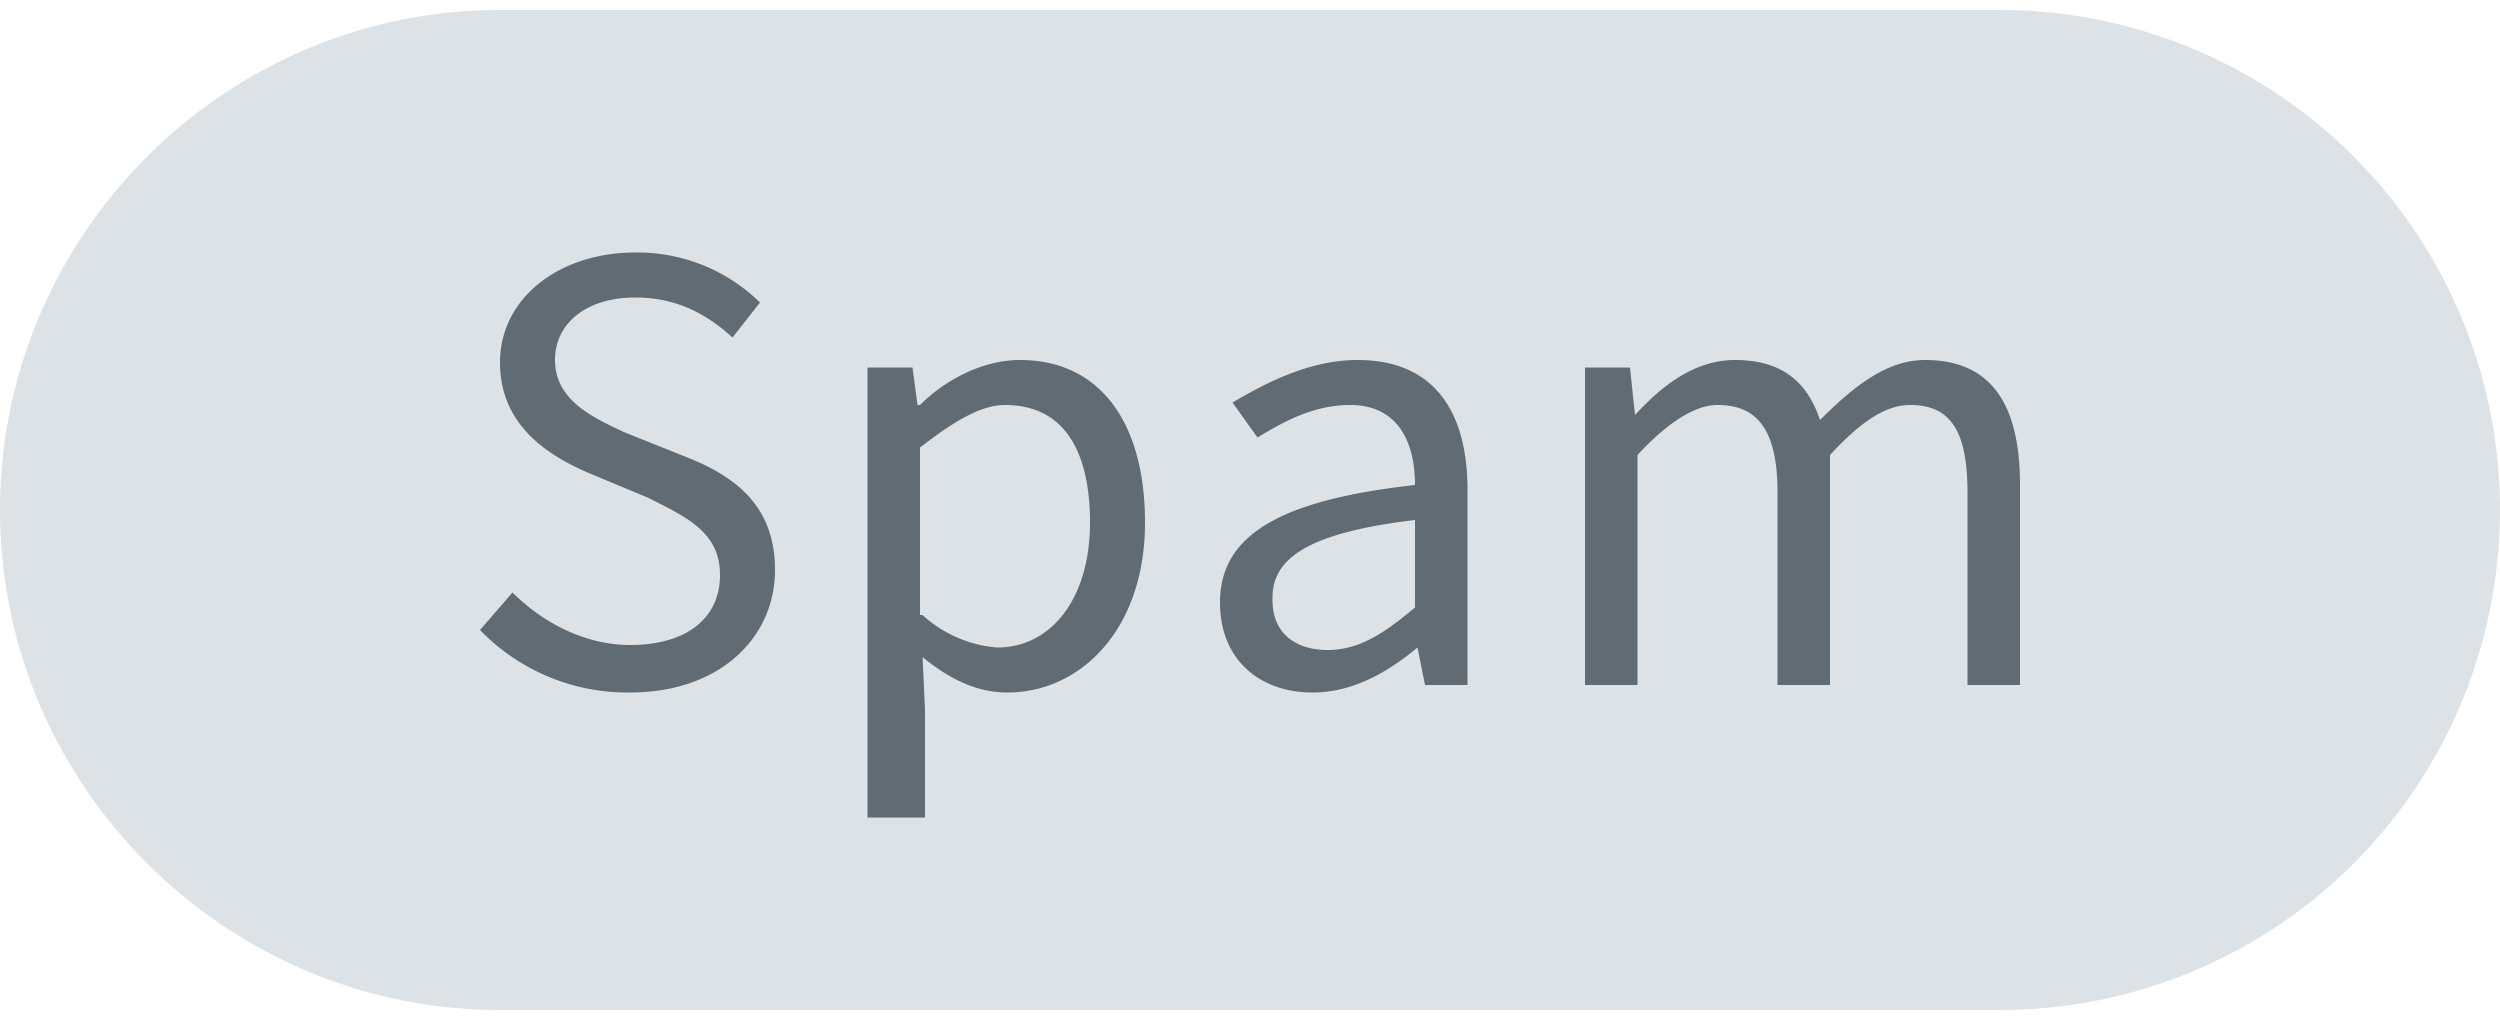
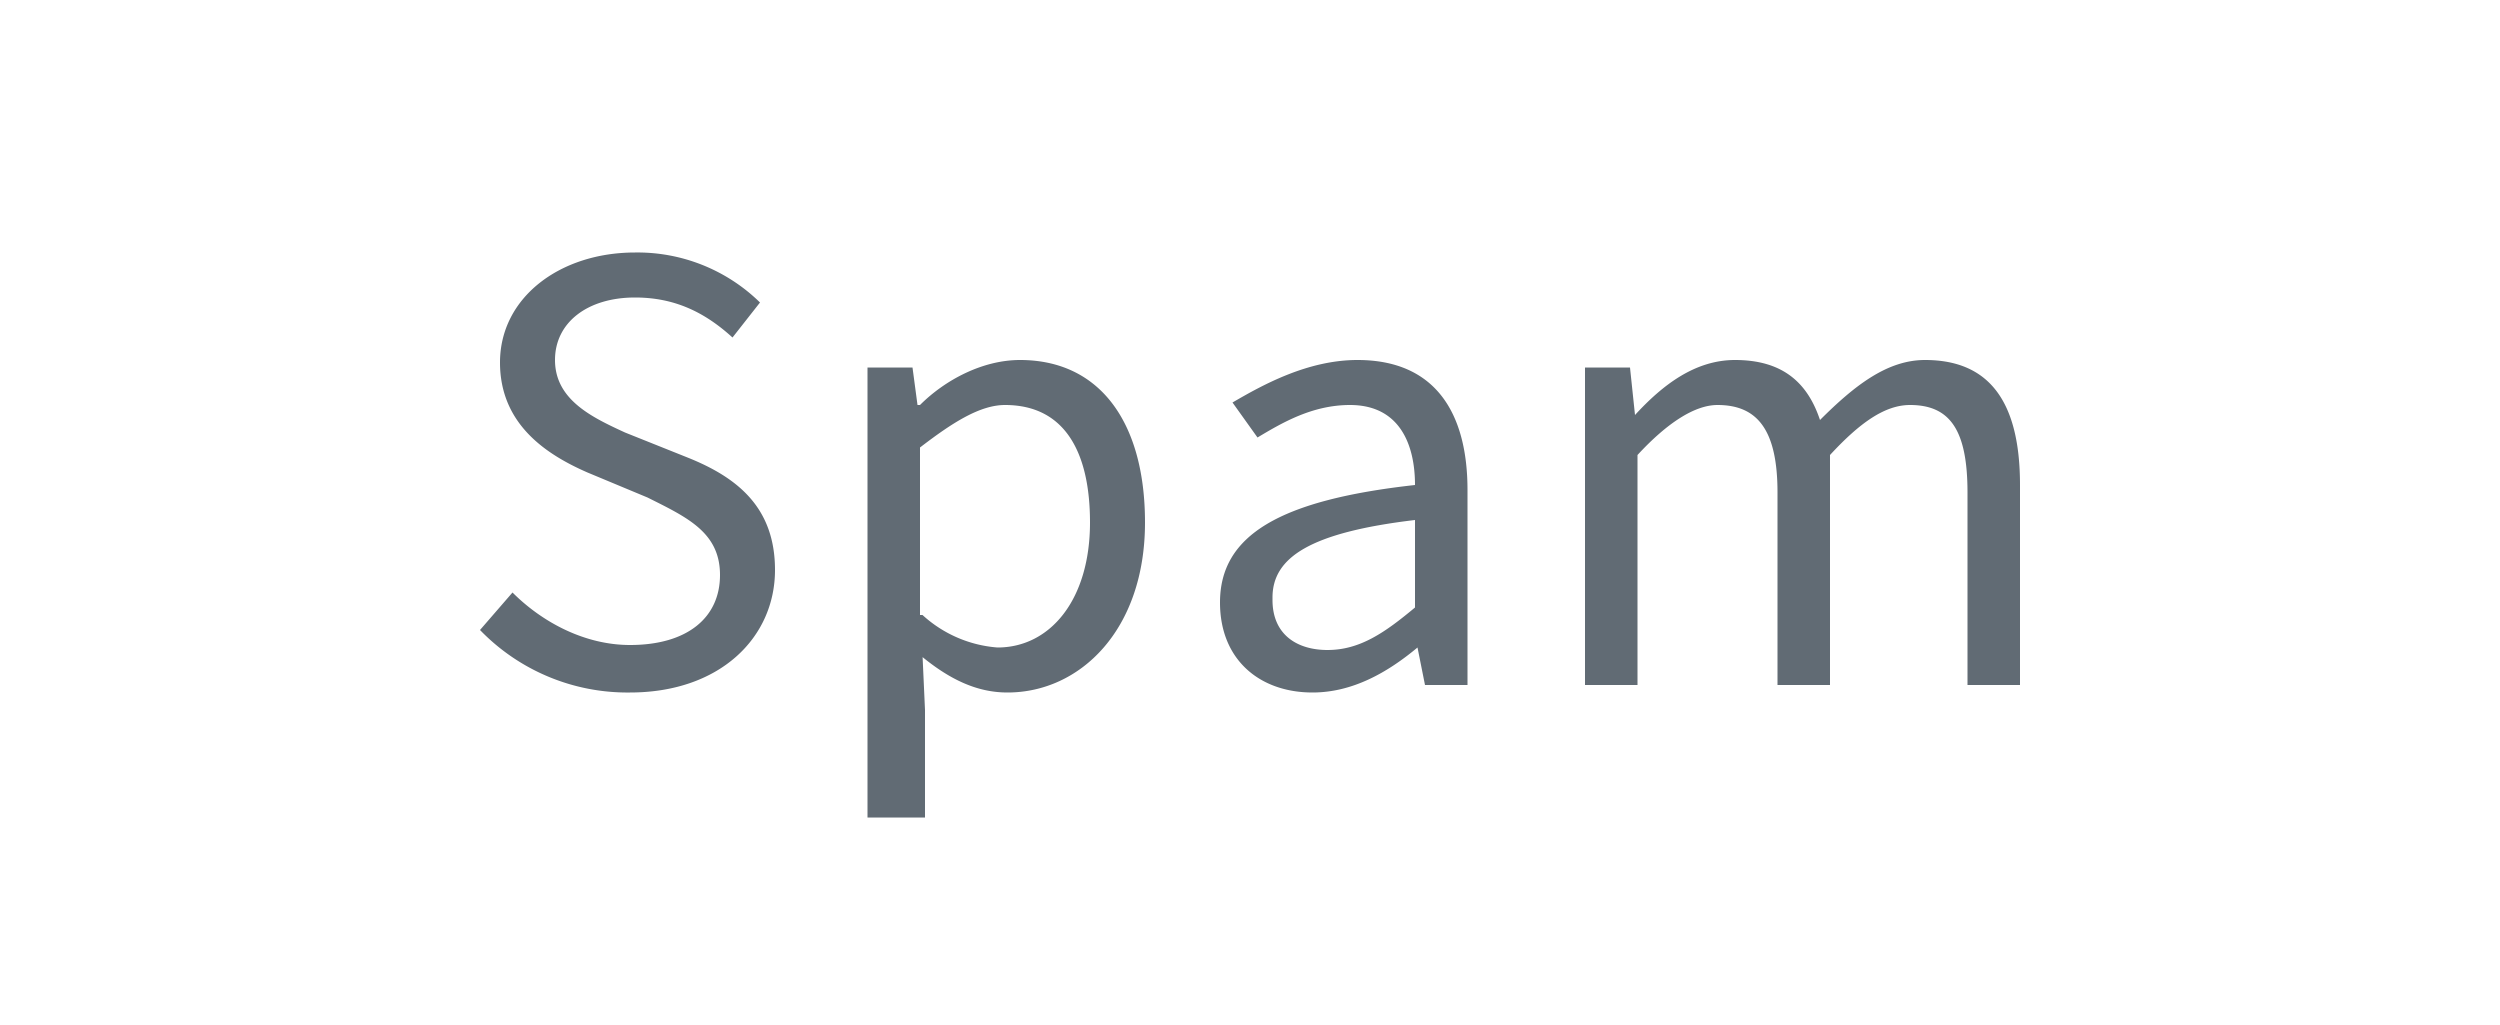
<svg xmlns="http://www.w3.org/2000/svg" width="100" height="41" viewBox="0 0 100 41" fill="none">
-   <path fill-rule="evenodd" clip-rule="evenodd" d="M0 20.4c0-11 9-20 20-20h60a20 20 0 110 40H20c-11 0-20-9-20-20z" fill="#DDE2E6" />
  <path d="M19.2 25.2a8.2 8.2 0 006 2.5c3.6 0 5.8-2.2 5.8-4.9 0-2.5-1.5-3.7-3.5-4.5l-2.5-1c-1.3-.6-2.8-1.3-2.8-2.9 0-1.5 1.3-2.5 3.2-2.5 1.6 0 2.8.6 3.9 1.6l1.1-1.4a7 7 0 00-5-2c-3 0-5.4 1.8-5.4 4.4 0 2.5 1.9 3.7 3.5 4.4l2.4 1c1.6.8 2.9 1.4 2.9 3.1 0 1.7-1.3 2.8-3.6 2.8-1.8 0-3.5-.9-4.7-2.1l-1.3 1.5zm17.6 1c1.2 1 2.3 1.5 3.5 1.5 2.9 0 5.5-2.5 5.5-6.8 0-4-1.8-6.5-5-6.5-1.5 0-3 .8-4 1.8h-.1l-.2-1.5h-1.8v18H37v-4.3l-.1-2.2zm0-1.6v-6.7c1.3-1 2.4-1.7 3.4-1.7 2.4 0 3.4 1.9 3.4 4.7 0 3.1-1.6 5-3.7 5a5 5 0 01-3-1.3zm12-.5c0 2.3 1.6 3.6 3.7 3.6 1.6 0 3-.8 4.2-1.8l.3 1.5h1.7v-7.8c0-3.1-1.3-5.2-4.4-5.2-2 0-3.8 1-5 1.7l1 1.4c1-.6 2.2-1.3 3.7-1.3 2 0 2.6 1.6 2.6 3.2-5.4.6-7.8 2-7.8 4.7zm2.1-.2c0-1.6 1.5-2.6 5.7-3.1v3.5c-1.2 1-2.2 1.7-3.5 1.7-1.2 0-2.2-.6-2.2-2zm12.5 3.5h2.1v-9.2c1.2-1.3 2.3-2 3.2-2 1.6 0 2.4 1 2.4 3.5v7.7h2.1v-9.2c1.2-1.3 2.2-2 3.2-2 1.6 0 2.3 1 2.3 3.5v7.7h2.1v-8c0-3.3-1.2-5-3.8-5-1.5 0-2.8 1-4.2 2.4-.5-1.5-1.5-2.4-3.4-2.4-1.6 0-2.9 1-4 2.2l-.2-1.9h-1.8v12.7z" fill="#616B74" />
</svg>